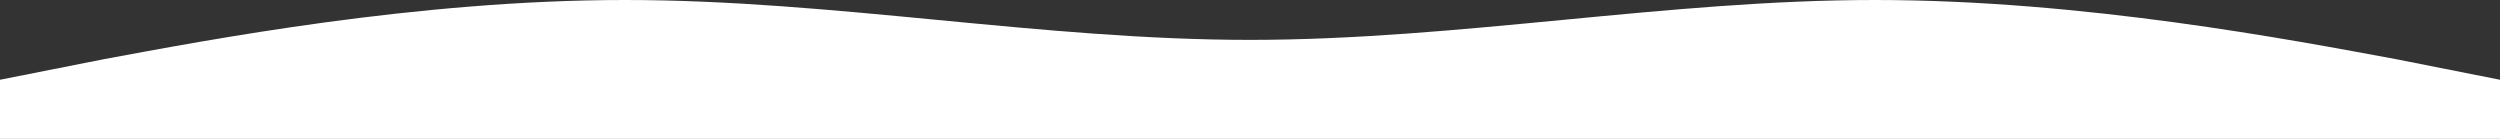
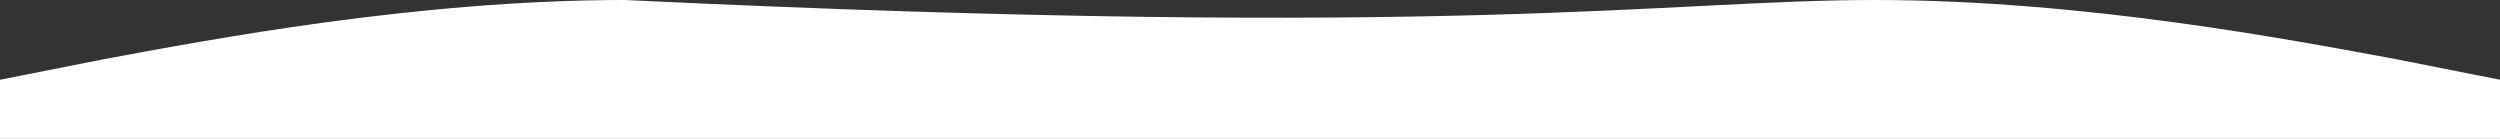
<svg xmlns="http://www.w3.org/2000/svg" width="1440" height="80" viewBox="0 0 1440 80" fill="none">
  <rect x="0" y="0" width="1440" height="80" fill="#333333" stroke="none" />
-   <path fill-rule="evenodd" clip-rule="evenodd" d="M0 45.941L60 34.059C120 22.97 240 0 360 0C480 0 600 22.97 720 22.97C840 22.97 960 0 1080 0C1200 0 1320 22.97 1380 34.059L1440 45.941V80H1380C1320 80 1200 80 1080 80C960 80 840 80 720 80C600 80 480 80 360 80C240 80 120 80 60 80H0V45.941Z" fill="white" />
+   <path fill-rule="evenodd" clip-rule="evenodd" d="M0 45.941L60 34.059C120 22.97 240 0 360 0C840 22.97 960 0 1080 0C1200 0 1320 22.97 1380 34.059L1440 45.941V80H1380C1320 80 1200 80 1080 80C960 80 840 80 720 80C600 80 480 80 360 80C240 80 120 80 60 80H0V45.941Z" fill="white" />
</svg>